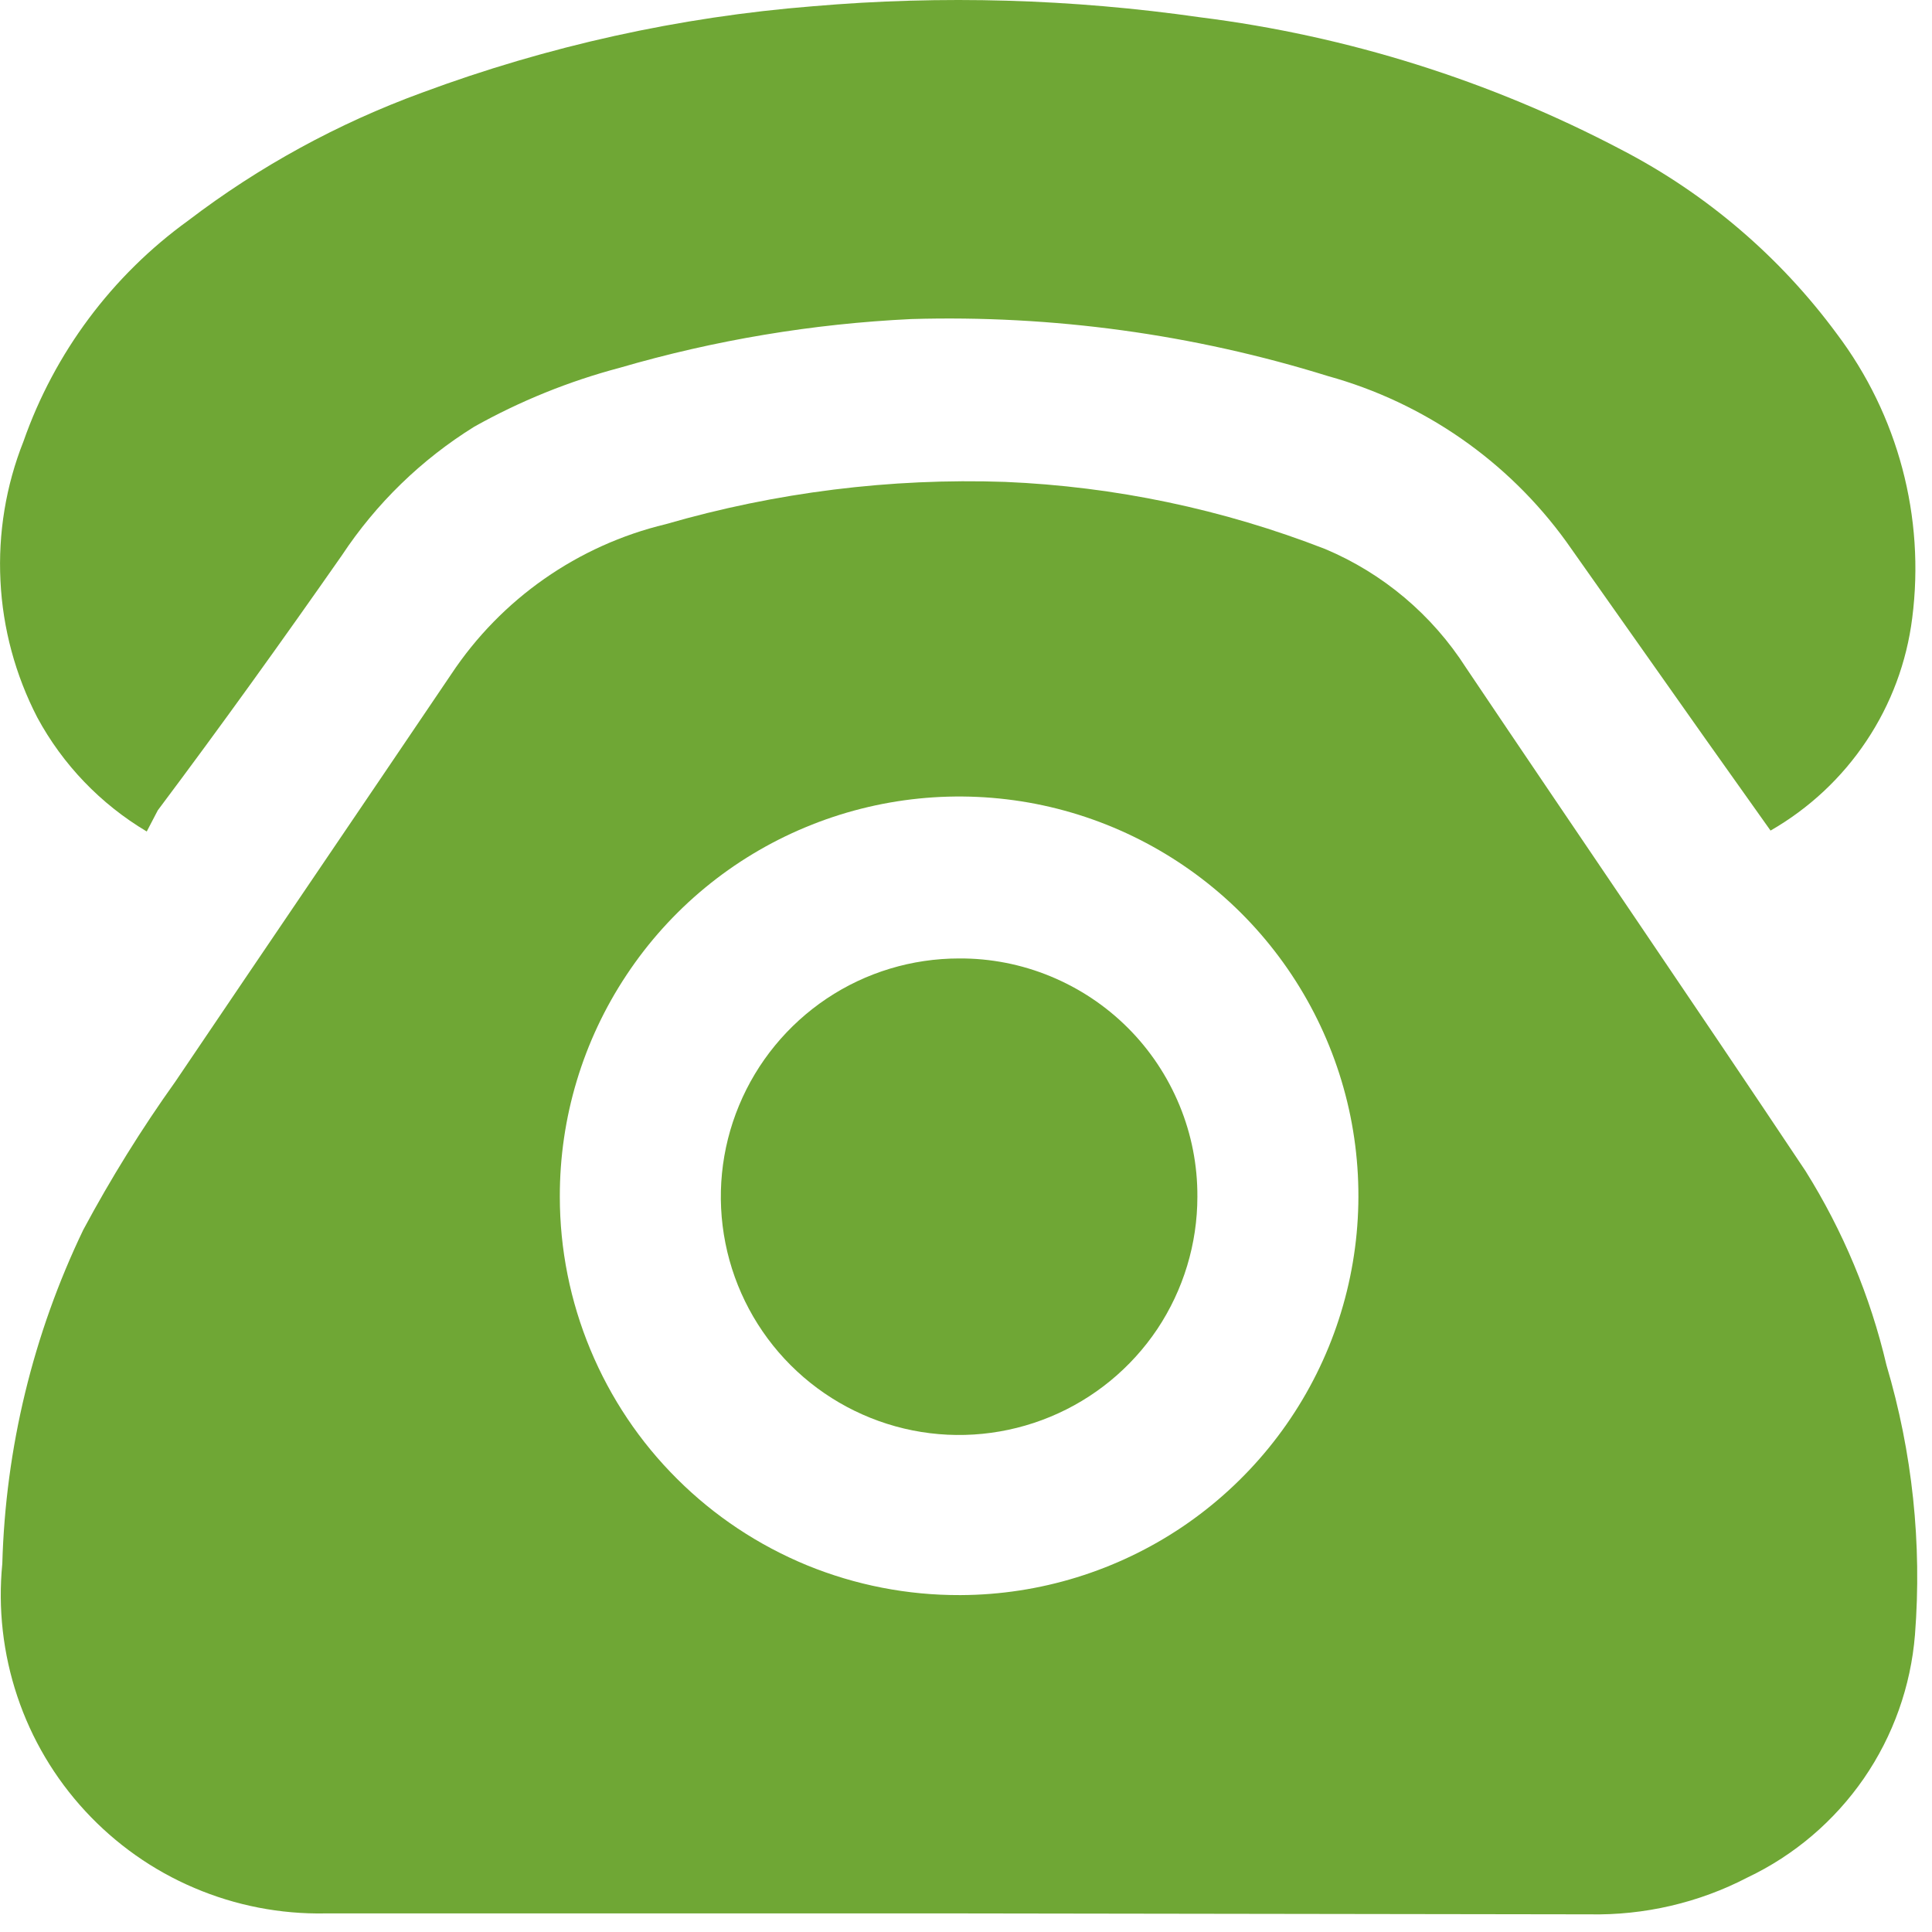
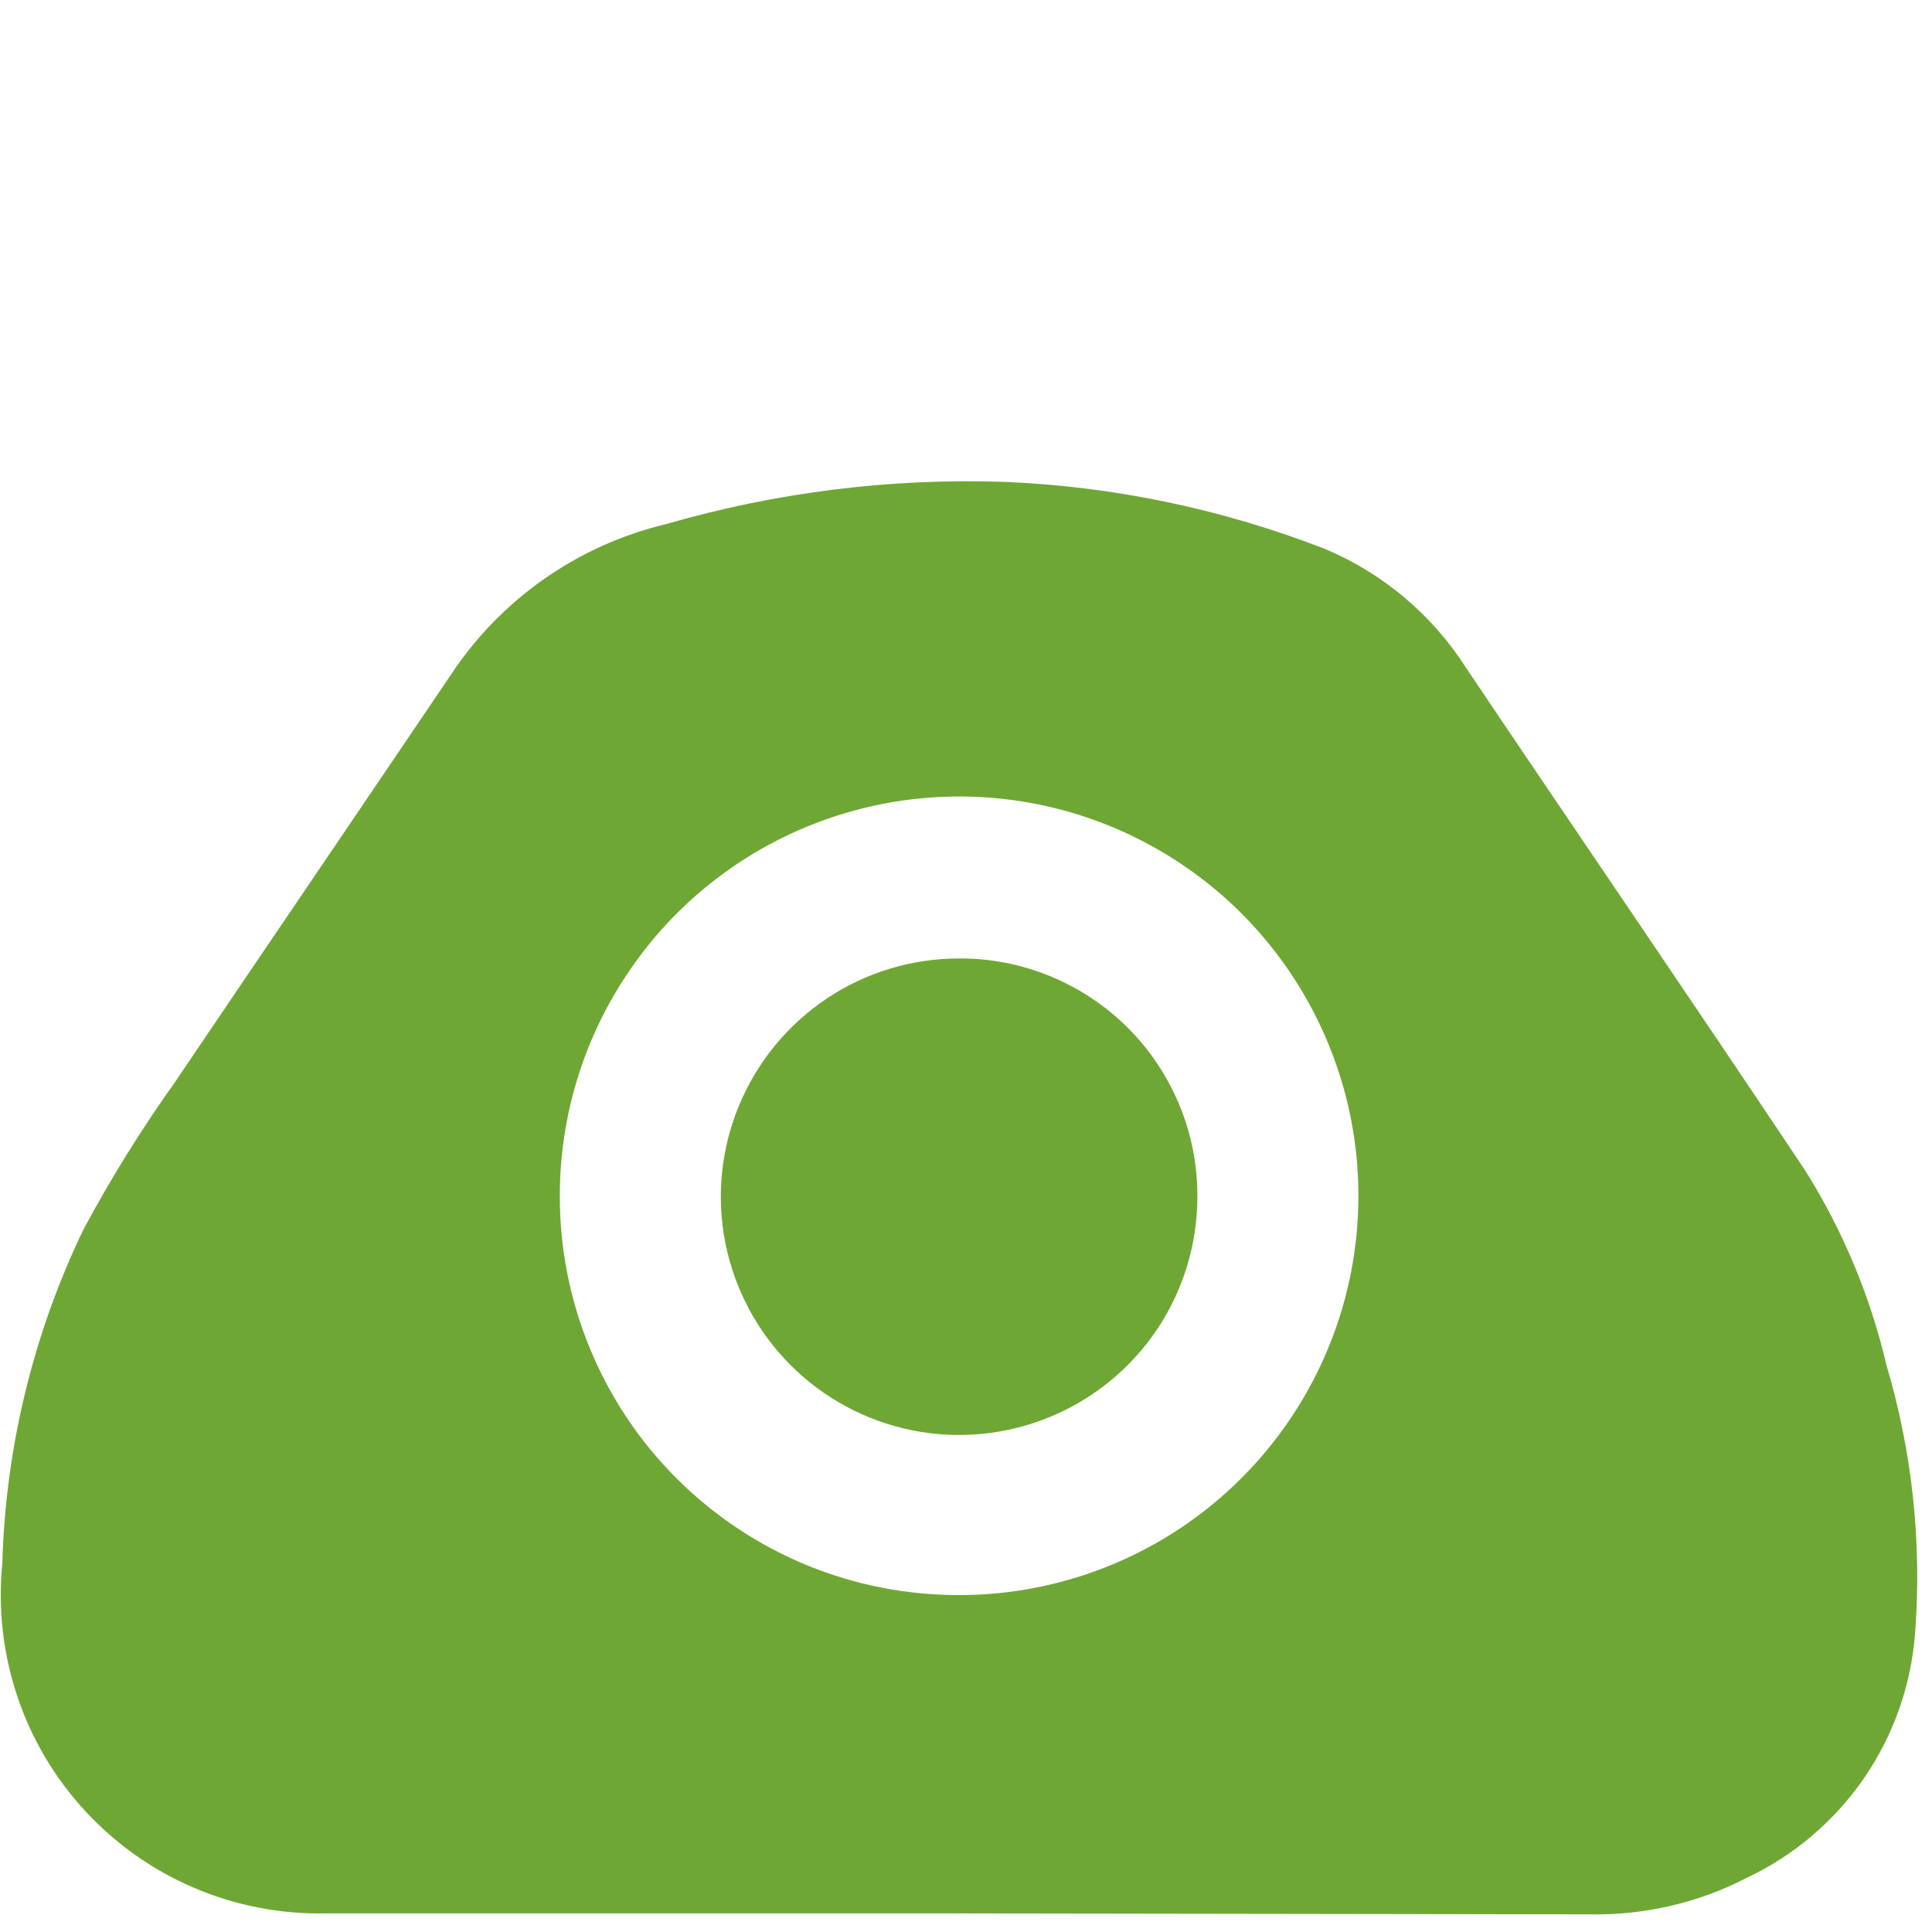
<svg xmlns="http://www.w3.org/2000/svg" width="21" height="21" viewBox="0 0 21 21" fill="none">
  <path d="M10.445 20.798C8.135 20.798 5.835 20.798 3.535 20.798C3.047 20.807 2.562 20.713 2.112 20.521C1.662 20.33 1.259 20.045 0.927 19.686C0.595 19.327 0.343 18.902 0.188 18.438C0.033 17.975 -0.023 17.484 0.025 16.997C0.06 15.739 0.36 14.502 0.905 13.368C1.204 12.81 1.538 12.272 1.905 11.758C2.905 10.277 3.905 8.808 4.905 7.328C5.448 6.51 6.281 5.927 7.235 5.698C8.433 5.351 9.679 5.195 10.925 5.238C12.118 5.288 13.293 5.535 14.405 5.968C15.034 6.233 15.567 6.683 15.935 7.258C17.165 9.088 18.405 10.898 19.625 12.728C20.032 13.378 20.33 14.091 20.505 14.838C20.787 15.787 20.892 16.78 20.815 17.768C20.77 18.328 20.578 18.868 20.259 19.331C19.939 19.794 19.503 20.166 18.995 20.407C18.465 20.683 17.873 20.82 17.275 20.808L10.445 20.798ZM10.445 17.338C11.303 17.334 12.141 17.075 12.852 16.596C13.563 16.116 14.117 15.436 14.442 14.642C14.767 13.848 14.849 12.976 14.679 12.135C14.508 11.294 14.092 10.523 13.484 9.918C12.875 9.314 12.101 8.903 11.259 8.738C10.417 8.574 9.545 8.662 8.753 8.993C7.961 9.323 7.285 9.881 6.811 10.596C6.336 11.31 6.083 12.15 6.085 13.008C6.085 13.578 6.198 14.143 6.417 14.669C6.636 15.196 6.956 15.674 7.361 16.076C7.765 16.479 8.245 16.797 8.772 17.014C9.3 17.23 9.865 17.34 10.435 17.338H10.445Z" fill="#6FA735" />
-   <path d="M1.595 9.038C1.094 8.74 0.682 8.311 0.405 7.798C0.167 7.337 0.03 6.831 0.005 6.314C-0.021 5.796 0.064 5.279 0.255 4.798C0.593 3.833 1.218 2.996 2.045 2.398C2.817 1.809 3.674 1.341 4.585 1.008C5.952 0.5 7.382 0.184 8.835 0.068C10.239 -0.053 11.651 -0.012 13.045 0.188C14.646 0.389 16.197 0.877 17.625 1.628C18.548 2.107 19.348 2.791 19.965 3.628C20.631 4.511 20.926 5.62 20.785 6.718C20.725 7.196 20.555 7.653 20.287 8.054C20.02 8.455 19.663 8.788 19.245 9.028L18.535 8.028L17.025 5.888C16.391 5.011 15.478 4.377 14.435 4.088C12.97 3.632 11.439 3.423 9.905 3.468C8.832 3.519 7.767 3.697 6.735 3.998C6.184 4.144 5.653 4.359 5.155 4.638C4.58 4.995 4.089 5.472 3.715 6.038C3.065 6.968 2.405 7.888 1.715 8.808L1.595 9.038Z" fill="#6FA735" />
  <path d="M13.015 13.008C13.015 13.52 12.863 14.021 12.579 14.447C12.294 14.872 11.89 15.204 11.416 15.4C10.943 15.596 10.422 15.648 9.92 15.548C9.418 15.448 8.956 15.201 8.594 14.839C8.232 14.477 7.985 14.015 7.885 13.513C7.785 13.01 7.836 12.49 8.033 12.016C8.229 11.543 8.561 11.139 8.986 10.854C9.412 10.569 9.913 10.418 10.425 10.418C10.766 10.416 11.103 10.482 11.418 10.612C11.733 10.742 12.019 10.932 12.26 11.173C12.501 11.414 12.691 11.7 12.821 12.015C12.951 12.33 13.017 12.667 13.015 13.008Z" fill="#6FA735" />
</svg>